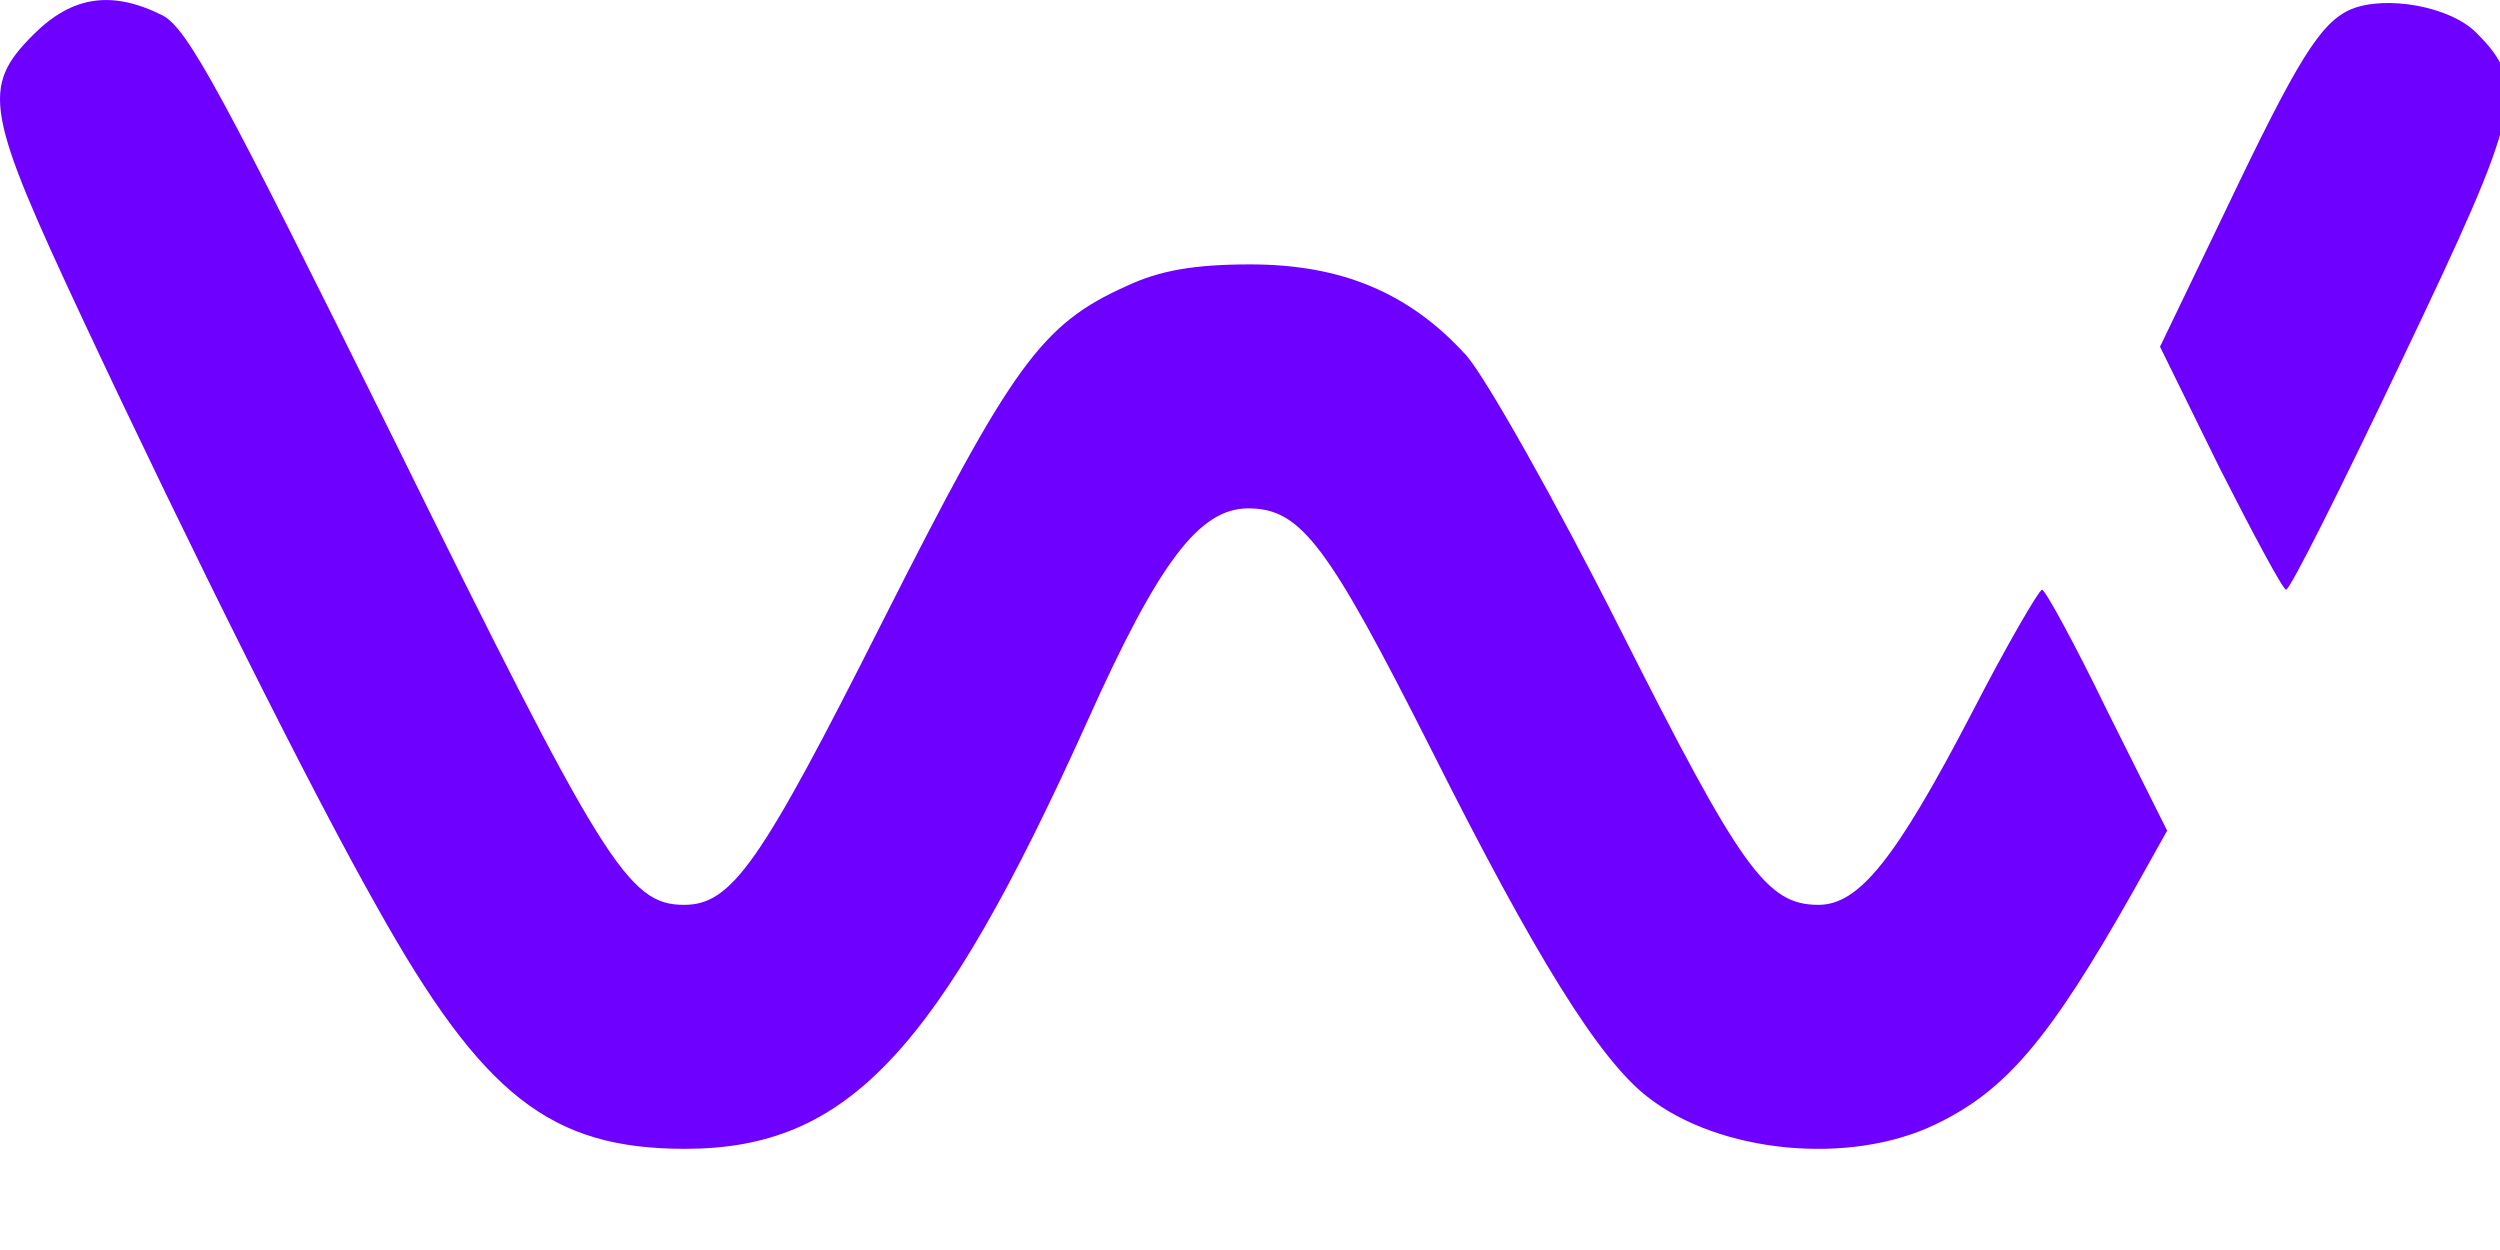
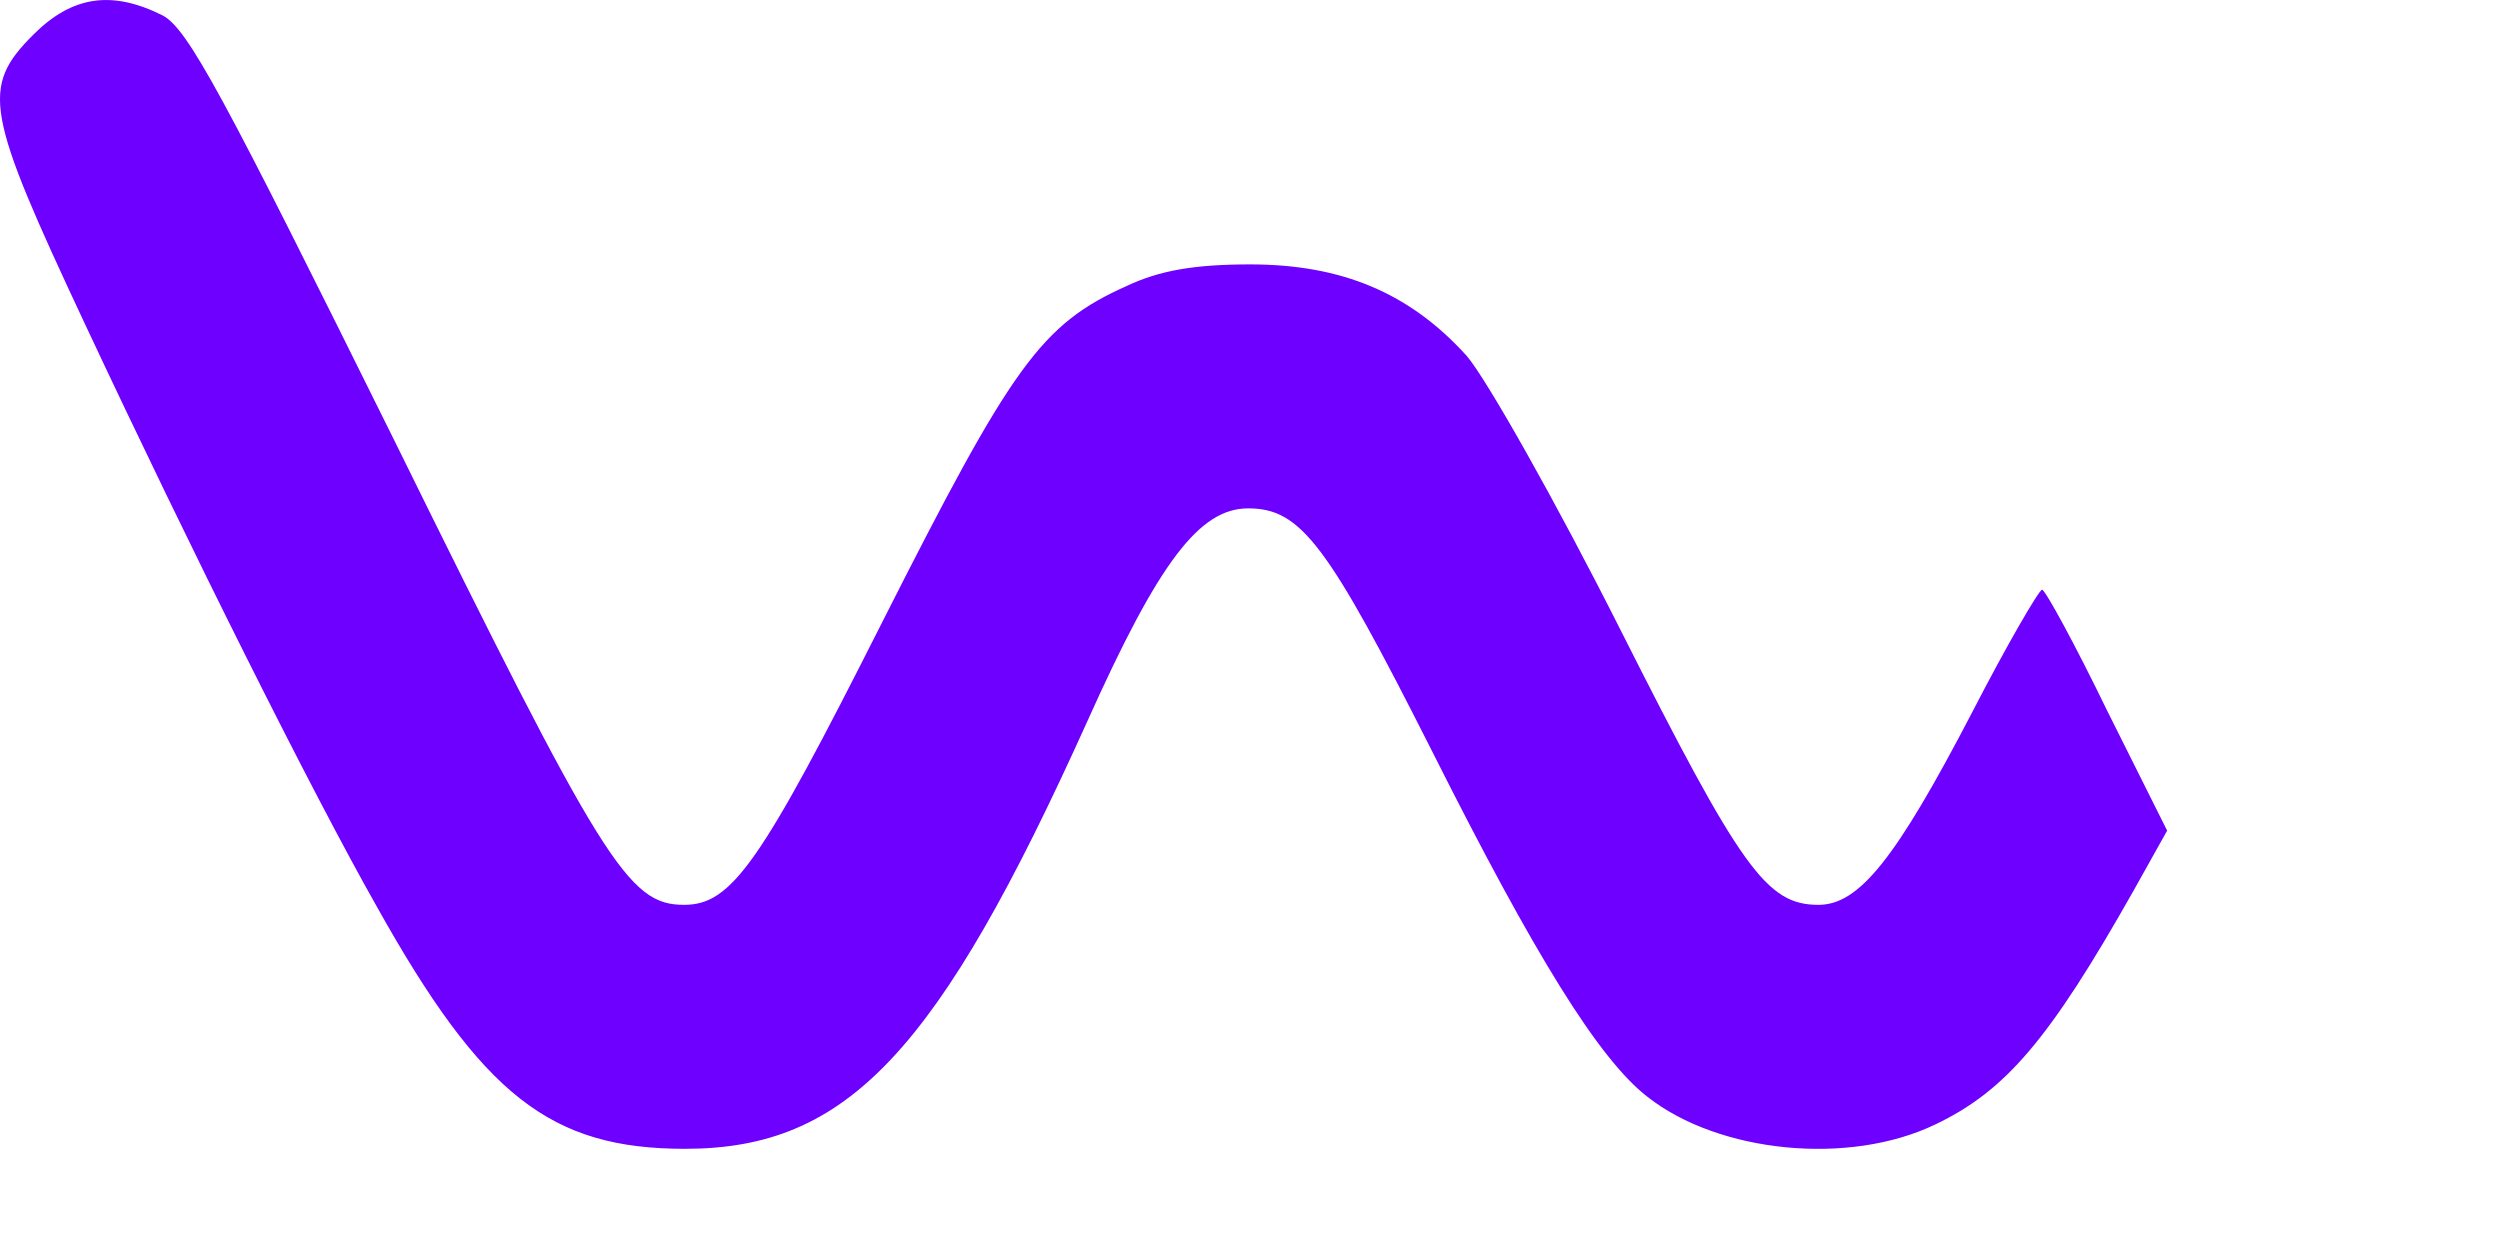
<svg xmlns="http://www.w3.org/2000/svg" width="22px" height="11px" viewBox="0 0 22 11" version="1.1">
  <desc>Created with Lunacy</desc>
  <g id="Wirex_logo" transform="translate(-3.051758E-05 0)">
    <g id="Group" transform="matrix(0.1 0 0 -0.1 0 10.11)">
      <path d="M2.935 98.051C-1.717 93.399 -1.27 91.252 7.408 72.734C16.801 52.695 27.446 31.404 33.172 21.296C42.475 4.656 48.469 0.004 60.278 0.004C74.591 0.004 82.553 8.503 95.703 37.666C101.965 51.622 105.543 56.363 109.837 56.363C114.489 56.363 116.815 53.232 126.029 34.983C135.065 17.002 140.701 7.877 144.995 4.567C151.257 -0.353 162.707 -1.516 170.311 2.151C176.484 5.104 180.331 9.576 187.756 22.727L190.708 28.005L185.43 38.561C182.567 44.465 179.973 49.206 179.704 49.206C179.436 49.206 176.573 44.286 173.532 38.382C166.822 25.5 163.602 21.474 160.024 21.474C155.461 21.474 153.225 24.605 142.579 45.718C136.854 57.079 130.771 67.814 129.071 69.782C124.061 75.328 118.068 77.833 110.016 77.833C105.096 77.833 102.055 77.296 99.192 75.954C91.588 72.555 89.083 68.977 77.632 46.344C66.897 25.053 64.393 21.474 60.188 21.474C55.268 21.474 53.032 25.142 34.693 62.357C19.574 92.862 16.532 98.587 14.296 99.75C9.823 101.987 6.334 101.45 2.935 98.051L2.935 98.051Z" id="Shape" fill="#6E00FF" stroke="none" />
-       <path d="M16.818 51.081C14.134 49.918 12.166 46.787 5.725 33.279L0 21.381L5.278 10.646C8.23 4.831 10.824 0 11.093 0C11.451 0 16.013 9.125 21.291 20.218C31.847 42.314 32.384 44.461 27.822 49.023C25.496 51.349 19.86 52.333 16.818 51.081L16.818 51.081Z" transform="translate(190.082 49.207)" id="Shape" fill="#6E00FF" stroke="none" />
    </g>
  </g>
</svg>